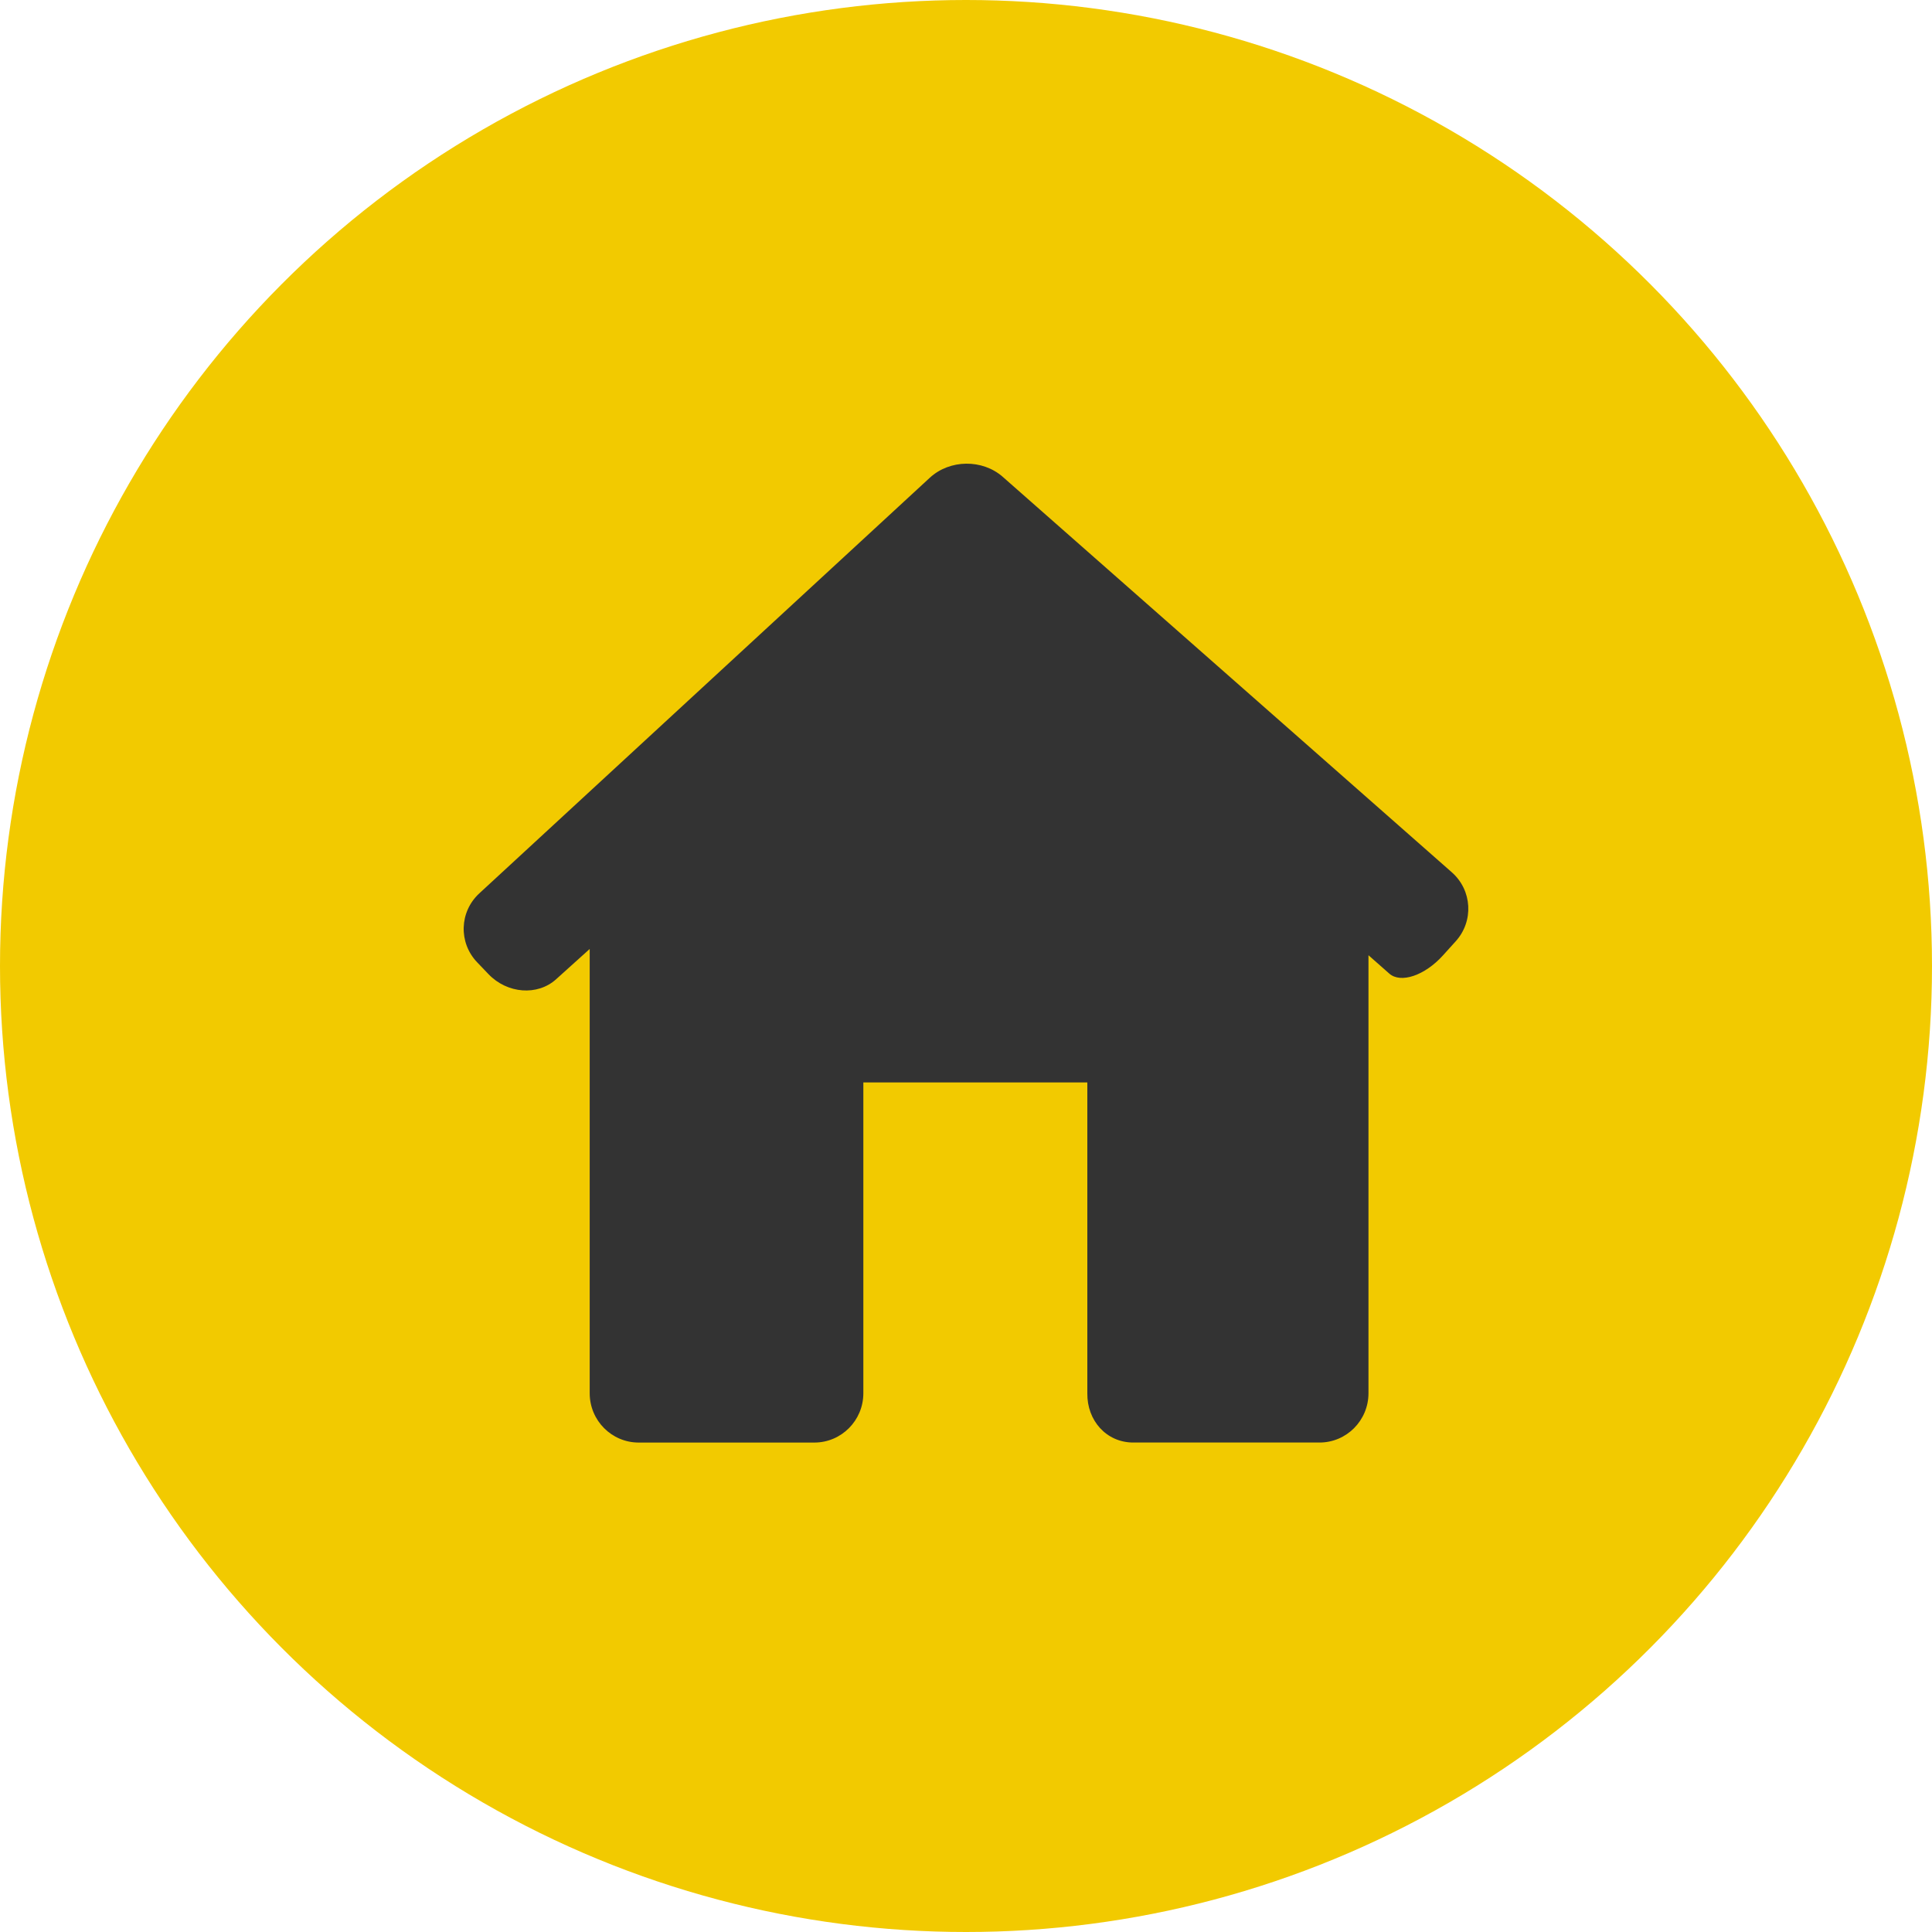
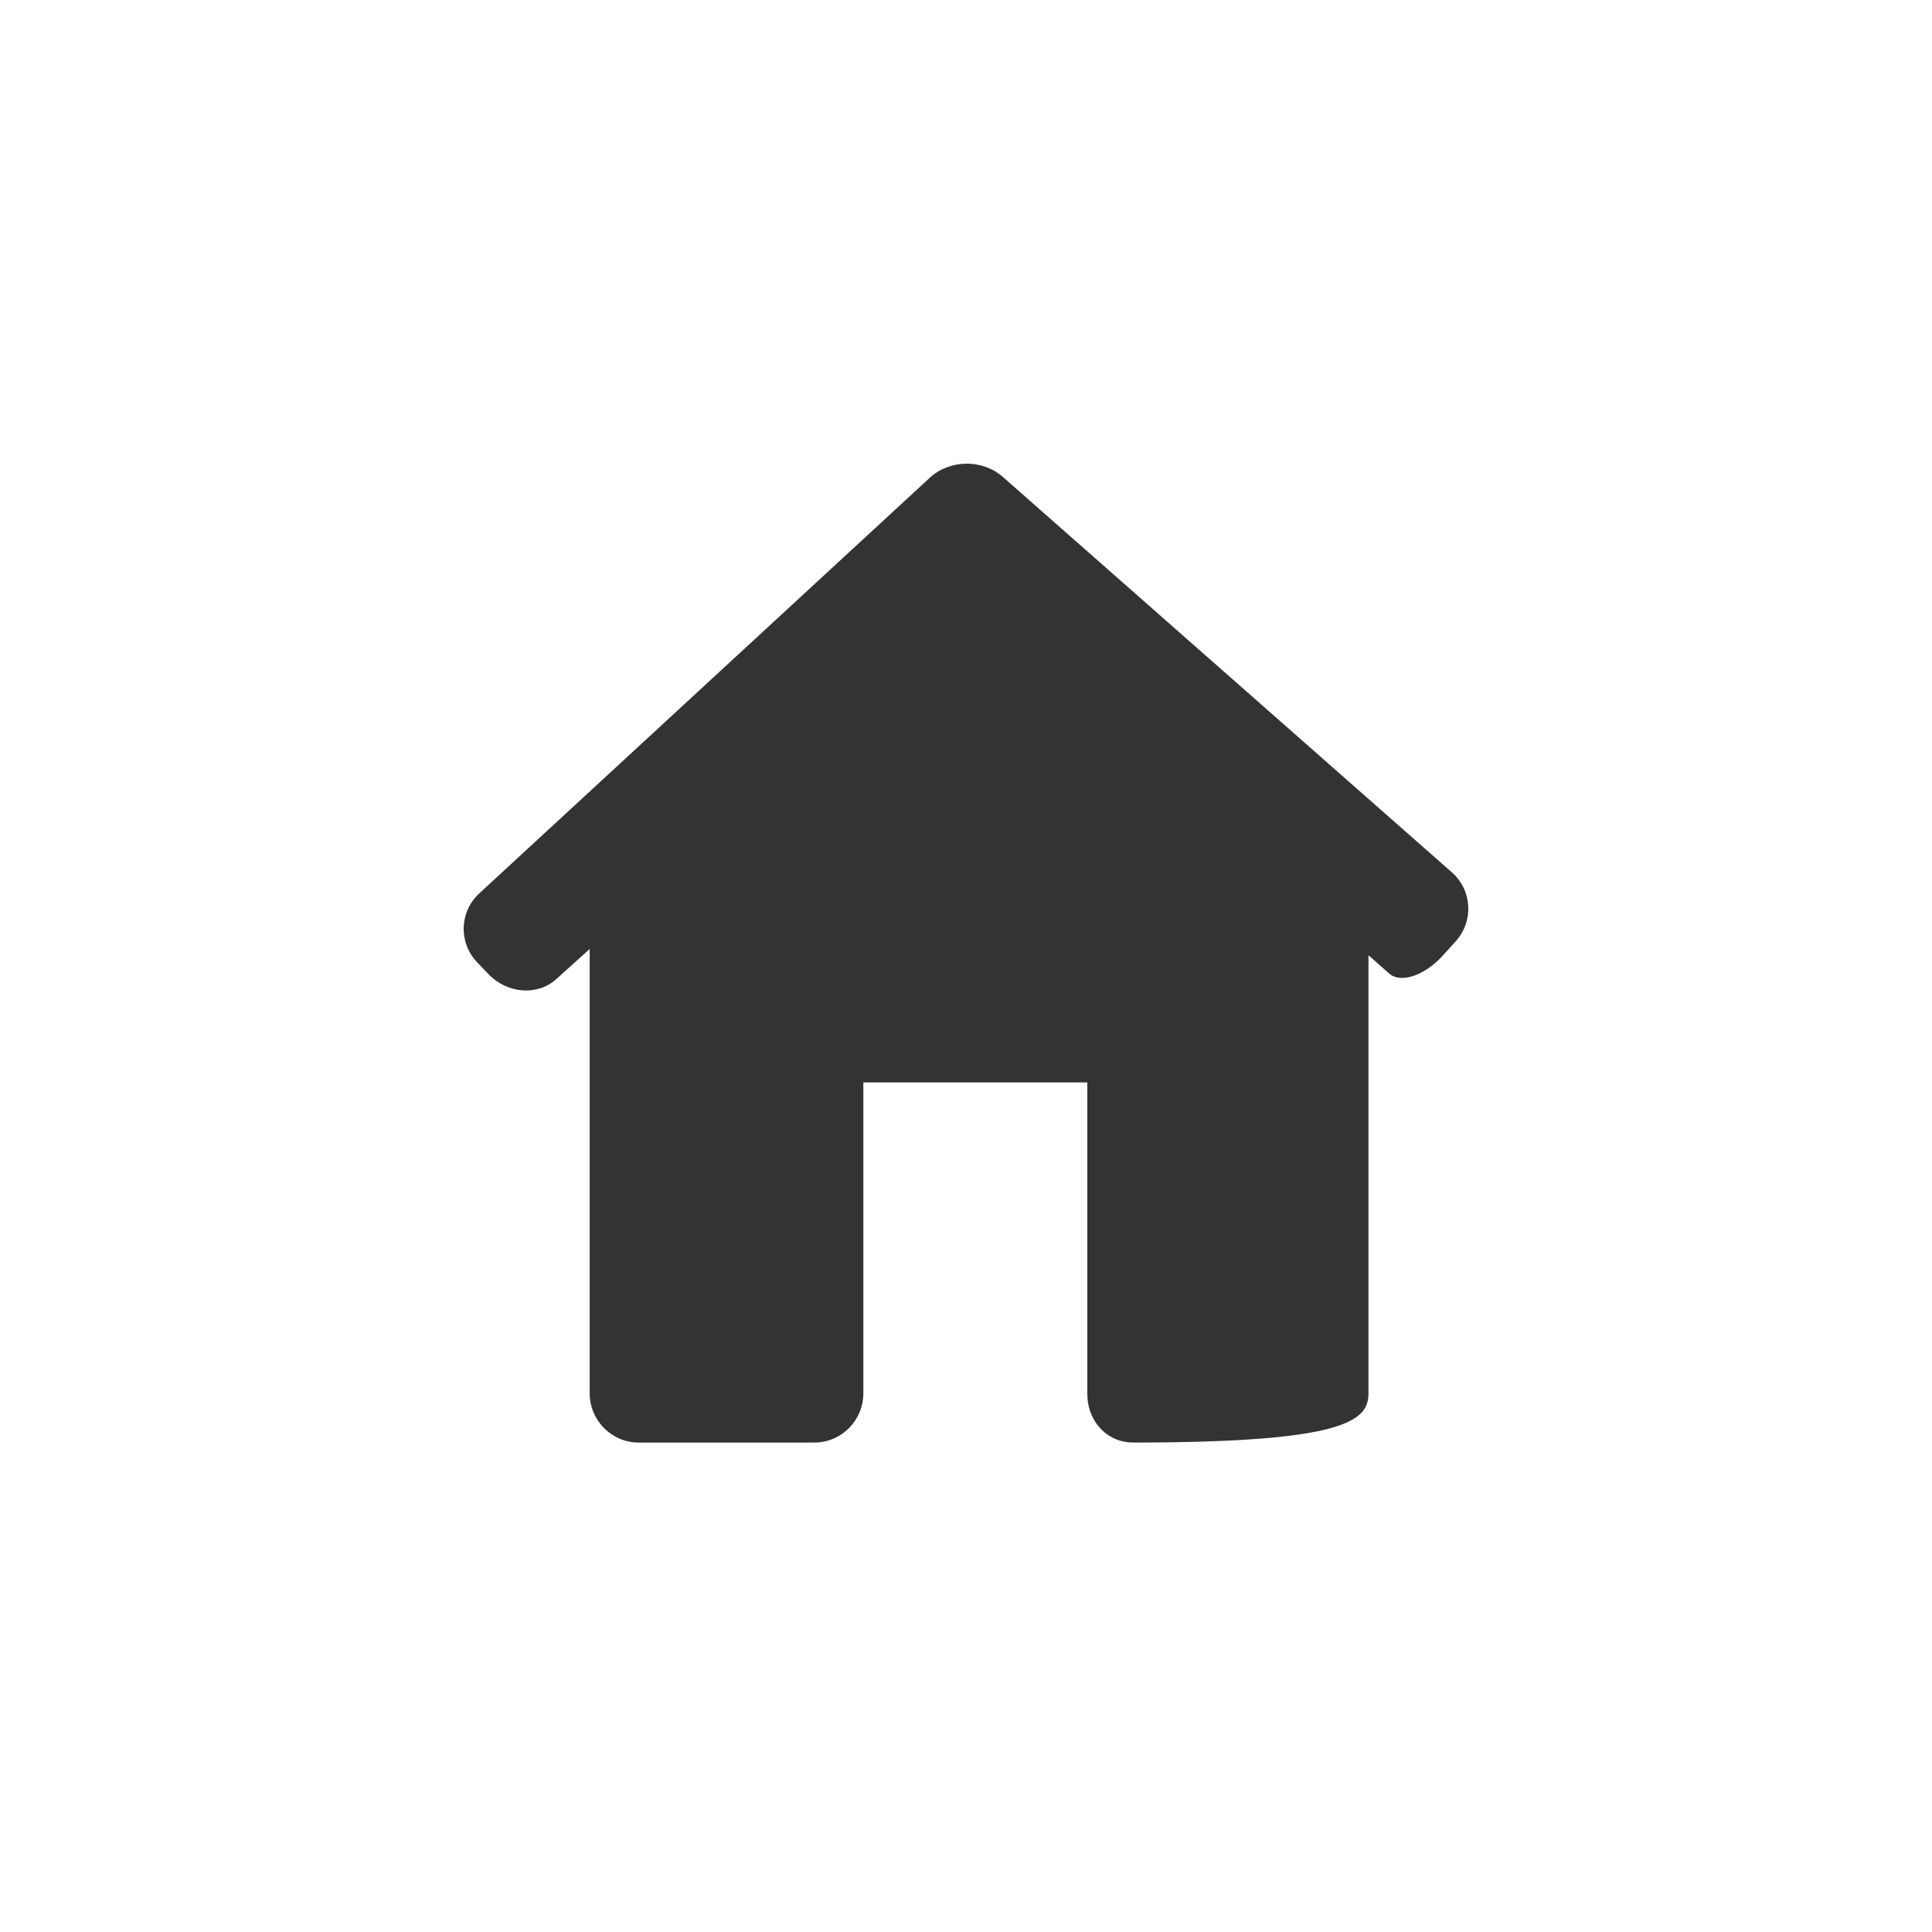
<svg xmlns="http://www.w3.org/2000/svg" width="75px" height="75px" viewBox="0 0 75 75" version="1.1">
  <title>D3D413A1-98D7-4E76-A15D-F49F7F84F094</title>
  <desc>Created with sketchtool.</desc>
  <g id="Page-1" stroke="none" stroke-width="1" fill="none" fill-rule="evenodd">
    <g id="ASSETS" transform="translate(-1174, -224)">
      <g id="Teaser3" transform="translate(1174, 224)">
-         <circle id="Oval" fill="#F2CA00" fill-rule="nonzero" cx="37.5" cy="37.5" r="37.5" />
-         <path d="M56.511,36.54 C57.218,35.758 57.15,34.558 56.359,33.862 L38.929,18.513 C38.138,17.816 36.87,17.831 36.095,18.546 L18.607,34.68 C17.832,35.395 17.794,36.593 18.522,37.355 L18.961,37.814 C19.688,38.576 20.864,38.667 21.585,38.017 L22.892,36.839 L22.892,54.085 C22.892,55.143 23.744,56 24.795,56 L31.612,56 C32.663,56 33.515,55.143 33.515,54.085 L33.515,42.02 L42.21,42.02 L42.21,54.085 C42.195,55.143 42.947,55.999 43.997,55.999 L51.222,55.999 C52.272,55.999 53.124,55.143 53.124,54.084 L53.124,37.082 C53.124,37.082 53.485,37.4 53.931,37.794 C54.375,38.187 55.309,37.872 56.016,37.088 L56.511,36.54 Z" id="Path" fill="#333333" />
+         <path d="M56.511,36.54 C57.218,35.758 57.15,34.558 56.359,33.862 L38.929,18.513 C38.138,17.816 36.87,17.831 36.095,18.546 L18.607,34.68 C17.832,35.395 17.794,36.593 18.522,37.355 L18.961,37.814 C19.688,38.576 20.864,38.667 21.585,38.017 L22.892,36.839 L22.892,54.085 C22.892,55.143 23.744,56 24.795,56 L31.612,56 C32.663,56 33.515,55.143 33.515,54.085 L33.515,42.02 L42.21,42.02 L42.21,54.085 C42.195,55.143 42.947,55.999 43.997,55.999 C52.272,55.999 53.124,55.143 53.124,54.084 L53.124,37.082 C53.124,37.082 53.485,37.4 53.931,37.794 C54.375,38.187 55.309,37.872 56.016,37.088 L56.511,36.54 Z" id="Path" fill="#333333" />
      </g>
    </g>
  </g>
</svg>